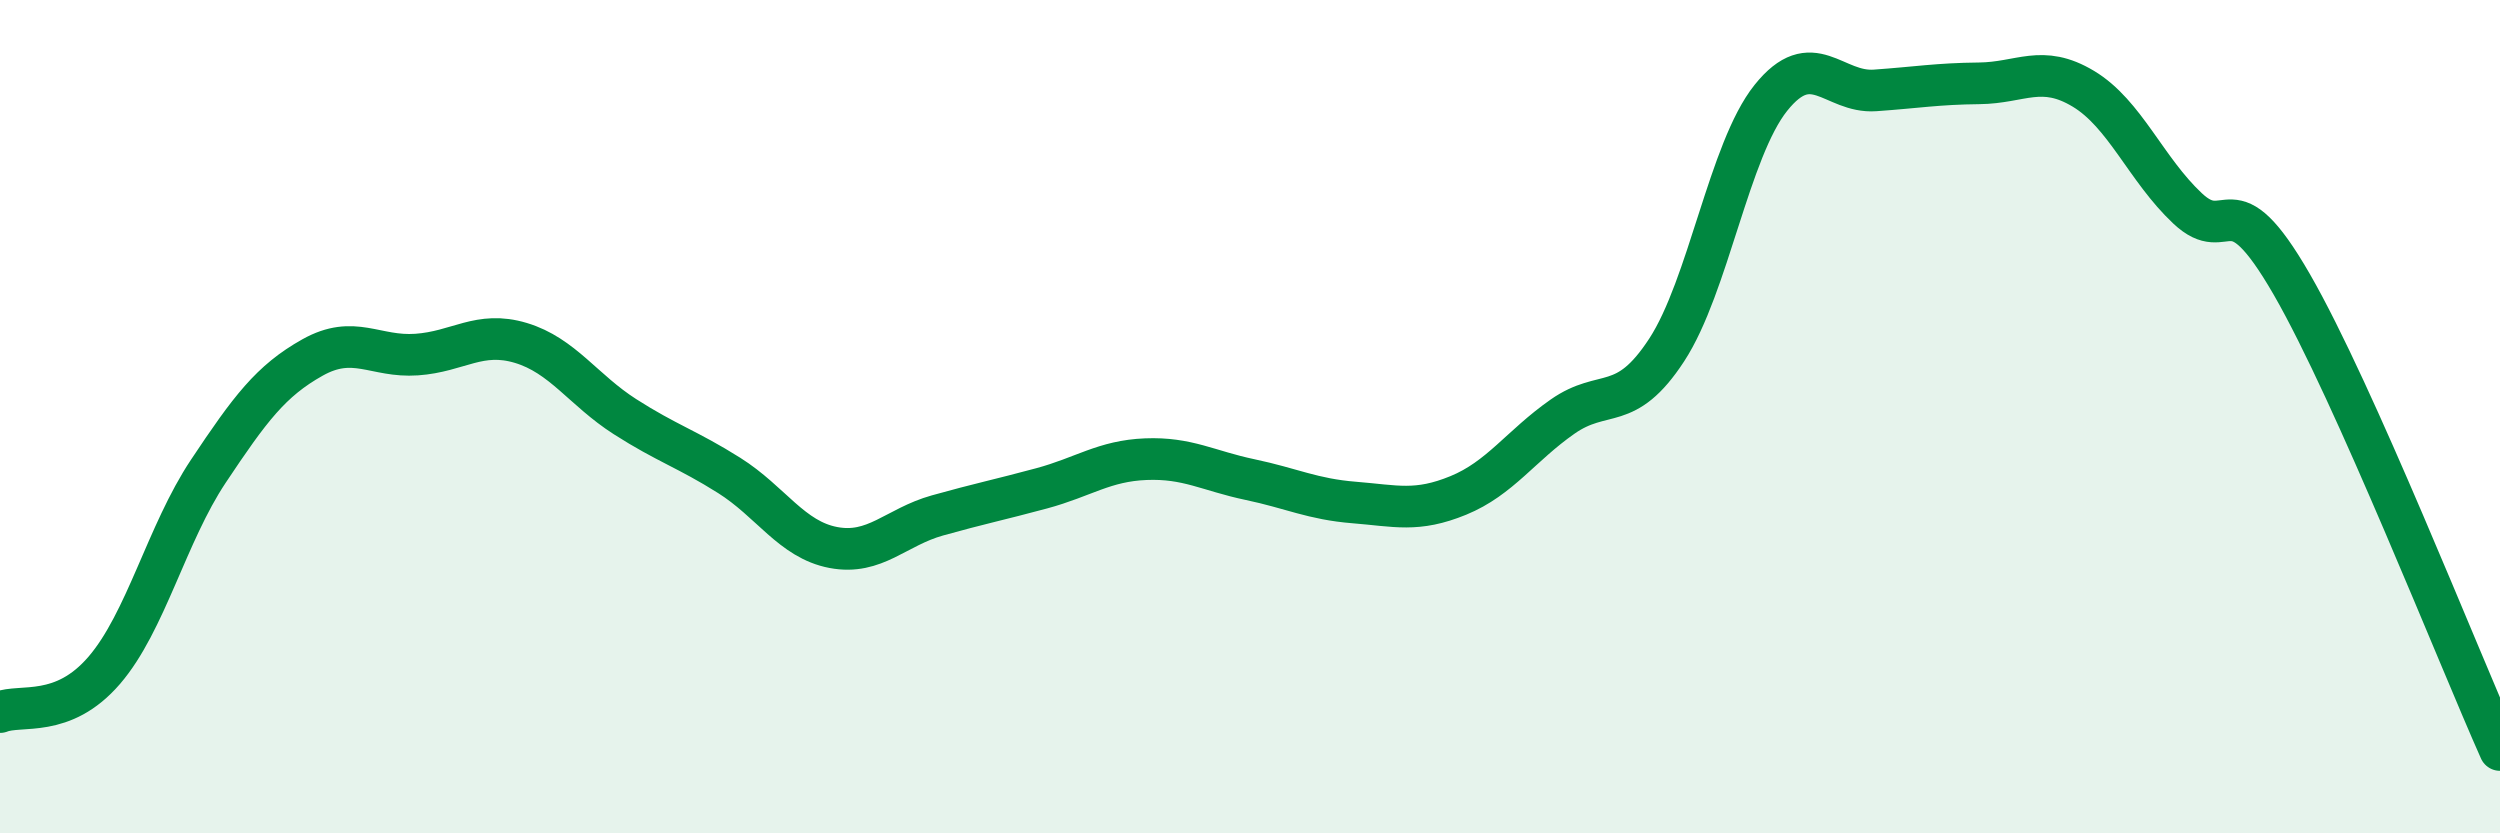
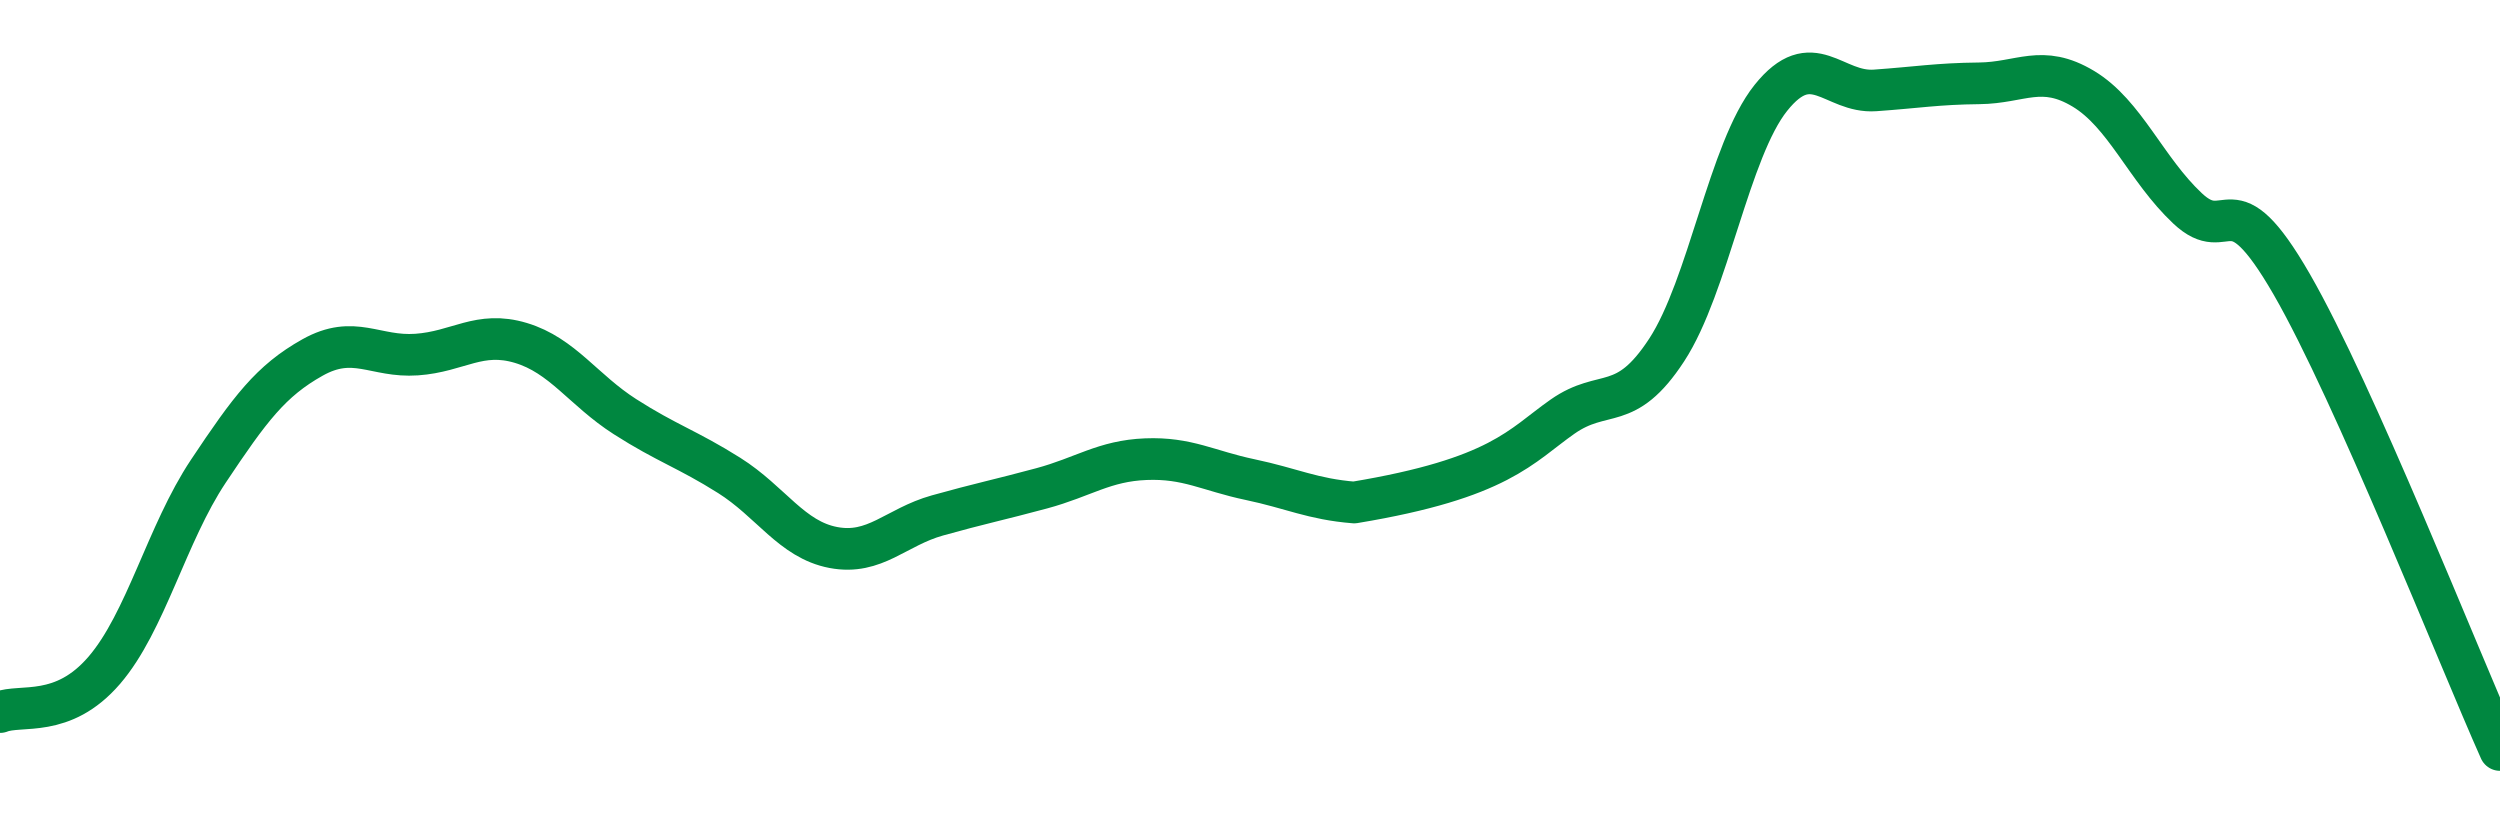
<svg xmlns="http://www.w3.org/2000/svg" width="60" height="20" viewBox="0 0 60 20">
-   <path d="M 0,17.09 C 0.5,16.89 1.5,17.25 2.5,16.09 C 3.5,14.93 4,12.81 5,11.31 C 6,9.81 6.5,9.14 7.5,8.58 C 8.5,8.02 9,8.58 10,8.51 C 11,8.44 11.5,7.93 12.5,8.23 C 13.5,8.53 14,9.36 15,10 C 16,10.64 16.5,10.78 17.5,11.41 C 18.5,12.04 19,12.95 20,13.14 C 21,13.33 21.5,12.65 22.5,12.37 C 23.5,12.09 24,11.99 25,11.72 C 26,11.45 26.5,11.06 27.5,11.02 C 28.5,10.98 29,11.3 30,11.51 C 31,11.72 31.5,11.98 32.5,12.06 C 33.5,12.14 34,12.3 35,11.89 C 36,11.48 36.5,10.7 37.5,10 C 38.5,9.3 39,9.93 40,8.4 C 41,6.87 41.5,3.6 42.5,2.35 C 43.5,1.1 44,2.24 45,2.17 C 46,2.1 46.5,2.01 47.5,2 C 48.5,1.99 49,1.53 50,2.13 C 51,2.73 51.5,4.06 52.5,5 C 53.5,5.94 53.5,4.22 55,6.82 C 56.5,9.42 59,15.76 60,18L60 20L0 20Z" fill="#008740" opacity="0.1" stroke-linecap="round" stroke-linejoin="round" />
-   <path d="M 0,17.09 C 0.5,16.89 1.5,17.25 2.5,16.09 C 3.5,14.93 4,12.81 5,11.31 C 6,9.81 6.5,9.14 7.5,8.58 C 8.5,8.02 9,8.58 10,8.51 C 11,8.44 11.5,7.93 12.5,8.23 C 13.5,8.53 14,9.36 15,10 C 16,10.64 16.5,10.78 17.5,11.41 C 18.5,12.04 19,12.95 20,13.14 C 21,13.33 21.5,12.65 22.5,12.37 C 23.5,12.09 24,11.99 25,11.72 C 26,11.45 26.5,11.06 27.5,11.02 C 28.5,10.98 29,11.3 30,11.51 C 31,11.72 31.5,11.98 32.5,12.06 C 33.5,12.14 34,12.3 35,11.89 C 36,11.48 36.5,10.7 37.5,10 C 38.5,9.3 39,9.93 40,8.4 C 41,6.87 41.5,3.6 42.5,2.35 C 43.5,1.1 44,2.24 45,2.17 C 46,2.1 46.5,2.01 47.5,2 C 48.5,1.99 49,1.53 50,2.13 C 51,2.73 51.5,4.06 52.5,5 C 53.5,5.94 53.5,4.22 55,6.82 C 56.5,9.42 59,15.76 60,18" stroke="#008740" stroke-width="1" fill="none" stroke-linecap="round" stroke-linejoin="round" />
+   <path d="M 0,17.09 C 0.5,16.89 1.5,17.25 2.5,16.09 C 3.5,14.93 4,12.81 5,11.31 C 6,9.81 6.5,9.14 7.5,8.58 C 8.5,8.02 9,8.58 10,8.51 C 11,8.44 11.5,7.93 12.5,8.23 C 13.5,8.53 14,9.36 15,10 C 16,10.64 16.5,10.78 17.5,11.41 C 18.5,12.04 19,12.95 20,13.14 C 21,13.33 21.5,12.65 22.5,12.37 C 23.5,12.09 24,11.99 25,11.72 C 26,11.45 26.5,11.06 27.5,11.02 C 28.5,10.98 29,11.3 30,11.51 C 31,11.72 31.5,11.98 32.5,12.06 C 36,11.48 36.5,10.7 37.5,10 C 38.5,9.3 39,9.93 40,8.4 C 41,6.87 41.5,3.6 42.5,2.35 C 43.5,1.1 44,2.24 45,2.17 C 46,2.1 46.5,2.01 47.5,2 C 48.5,1.99 49,1.53 50,2.13 C 51,2.73 51.5,4.06 52.5,5 C 53.5,5.94 53.5,4.22 55,6.82 C 56.5,9.42 59,15.76 60,18" stroke="#008740" stroke-width="1" fill="none" stroke-linecap="round" stroke-linejoin="round" />
</svg>